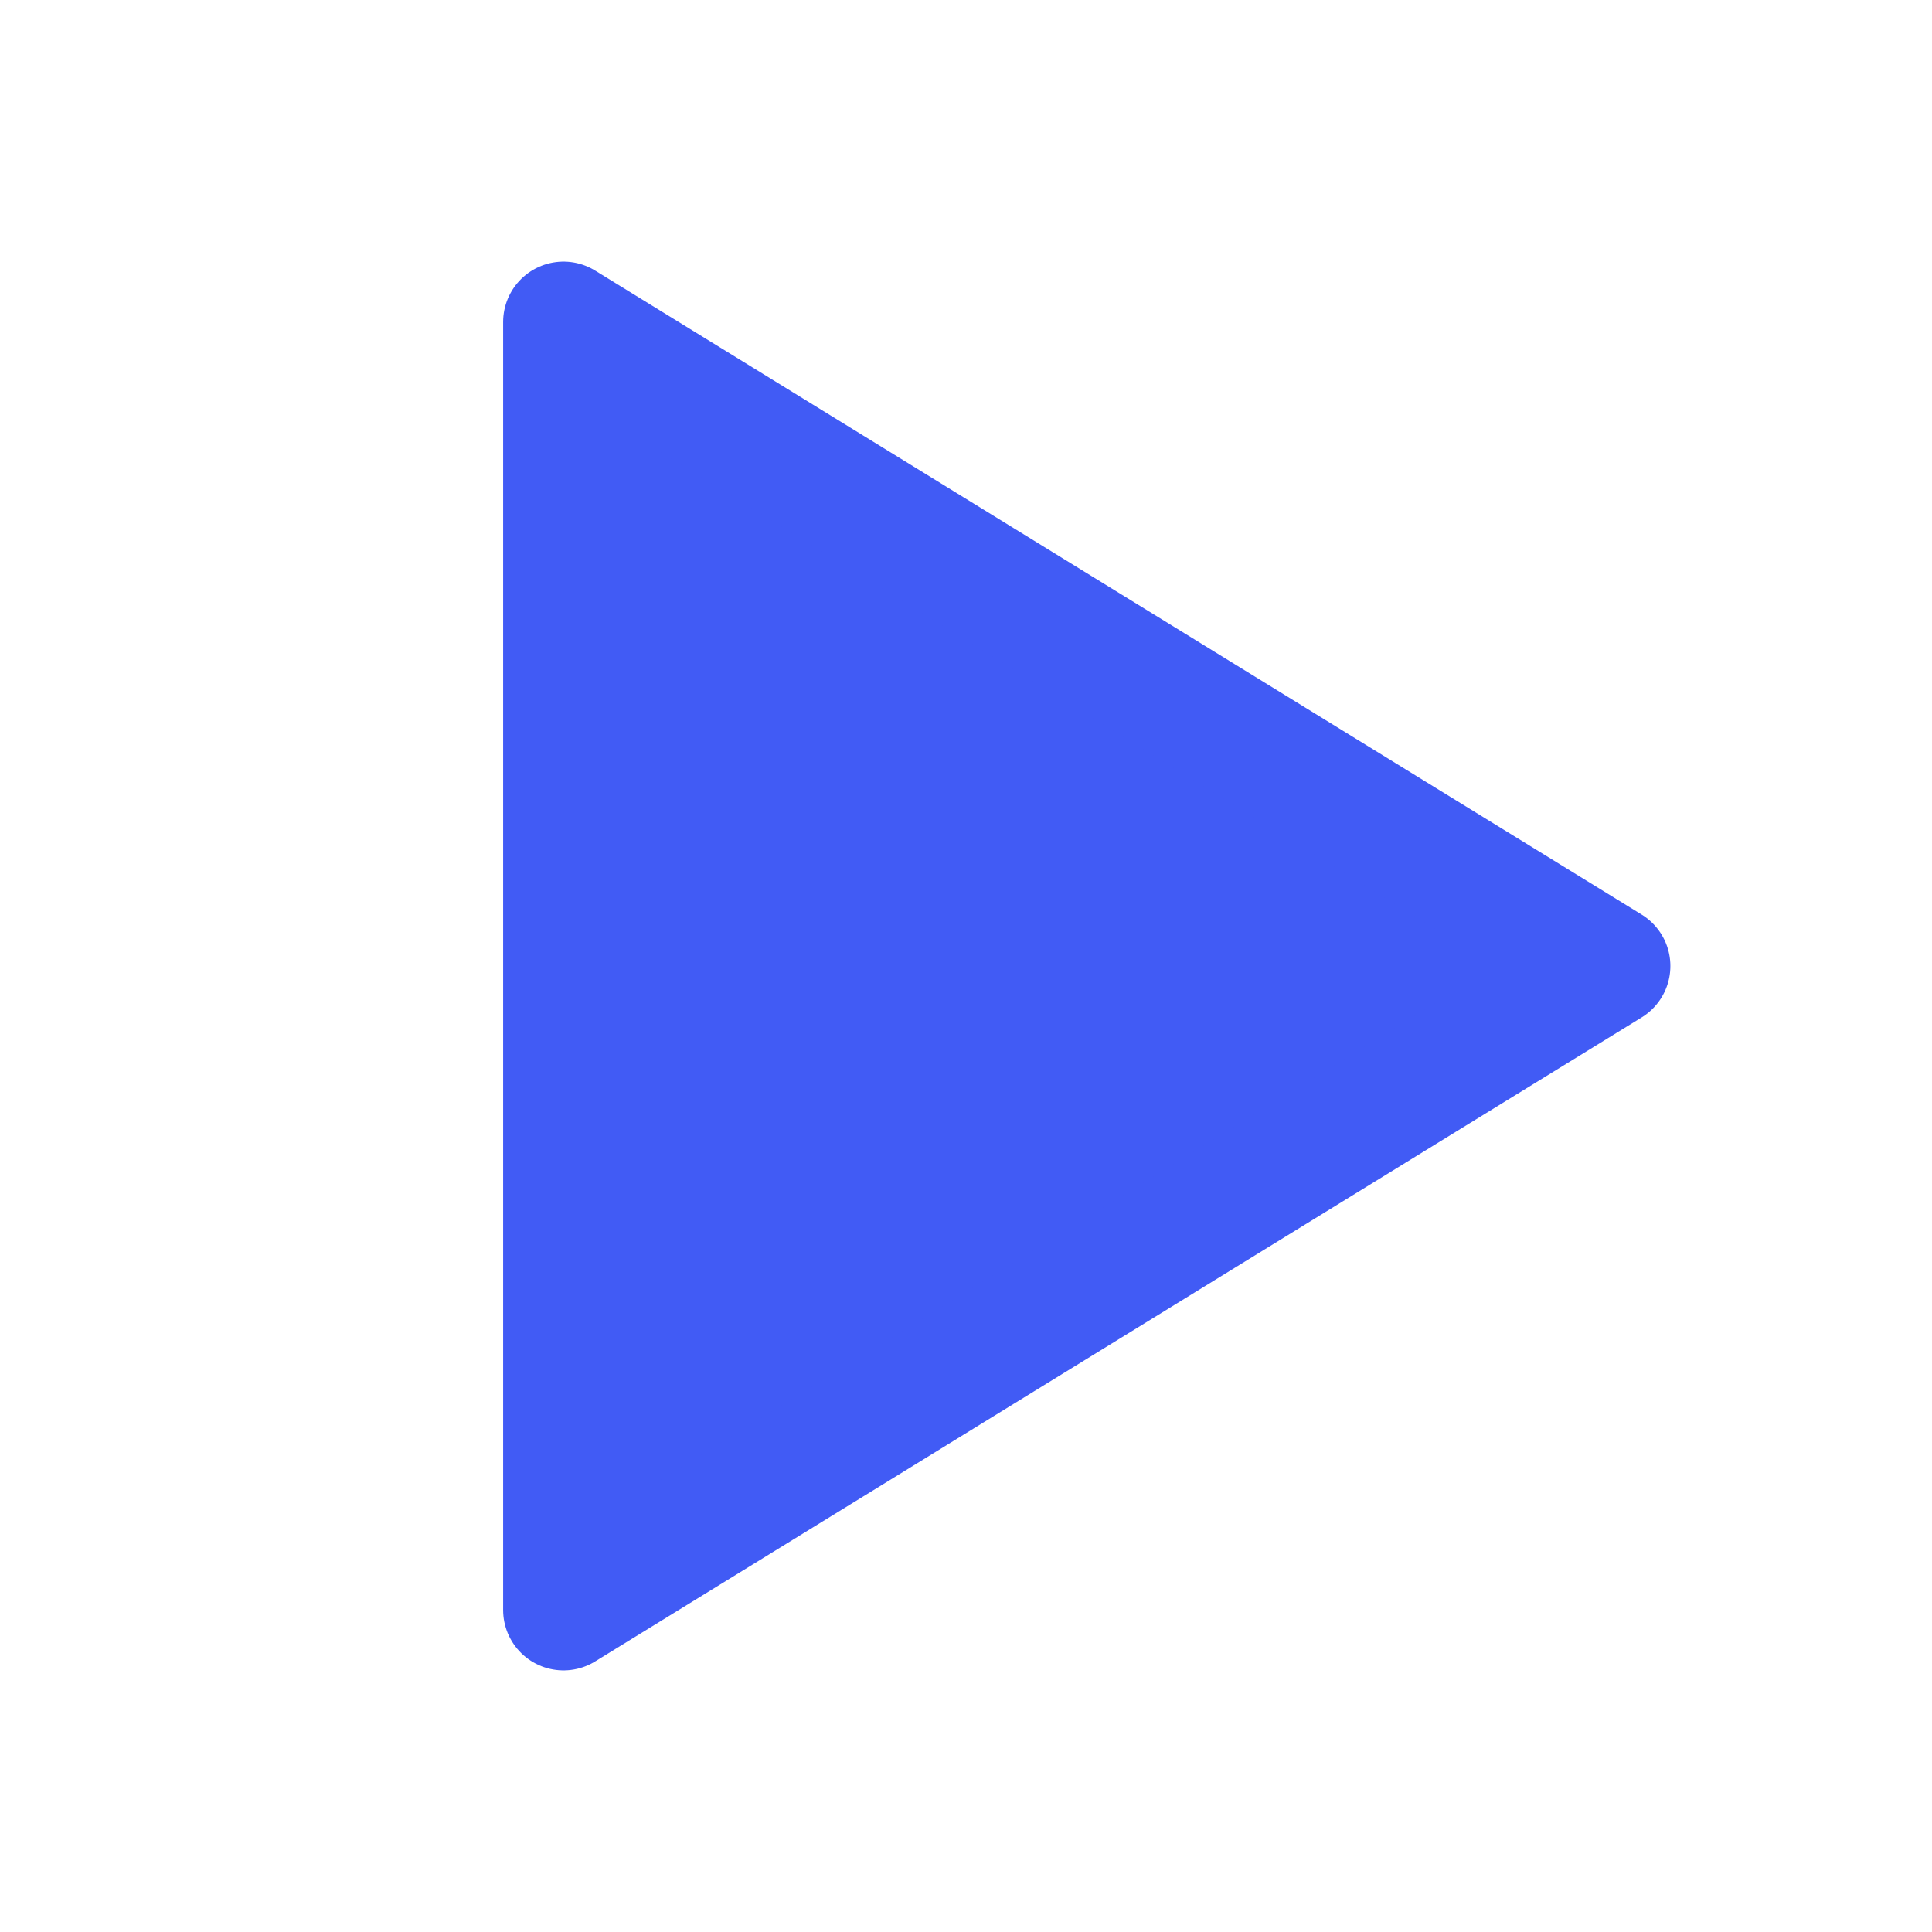
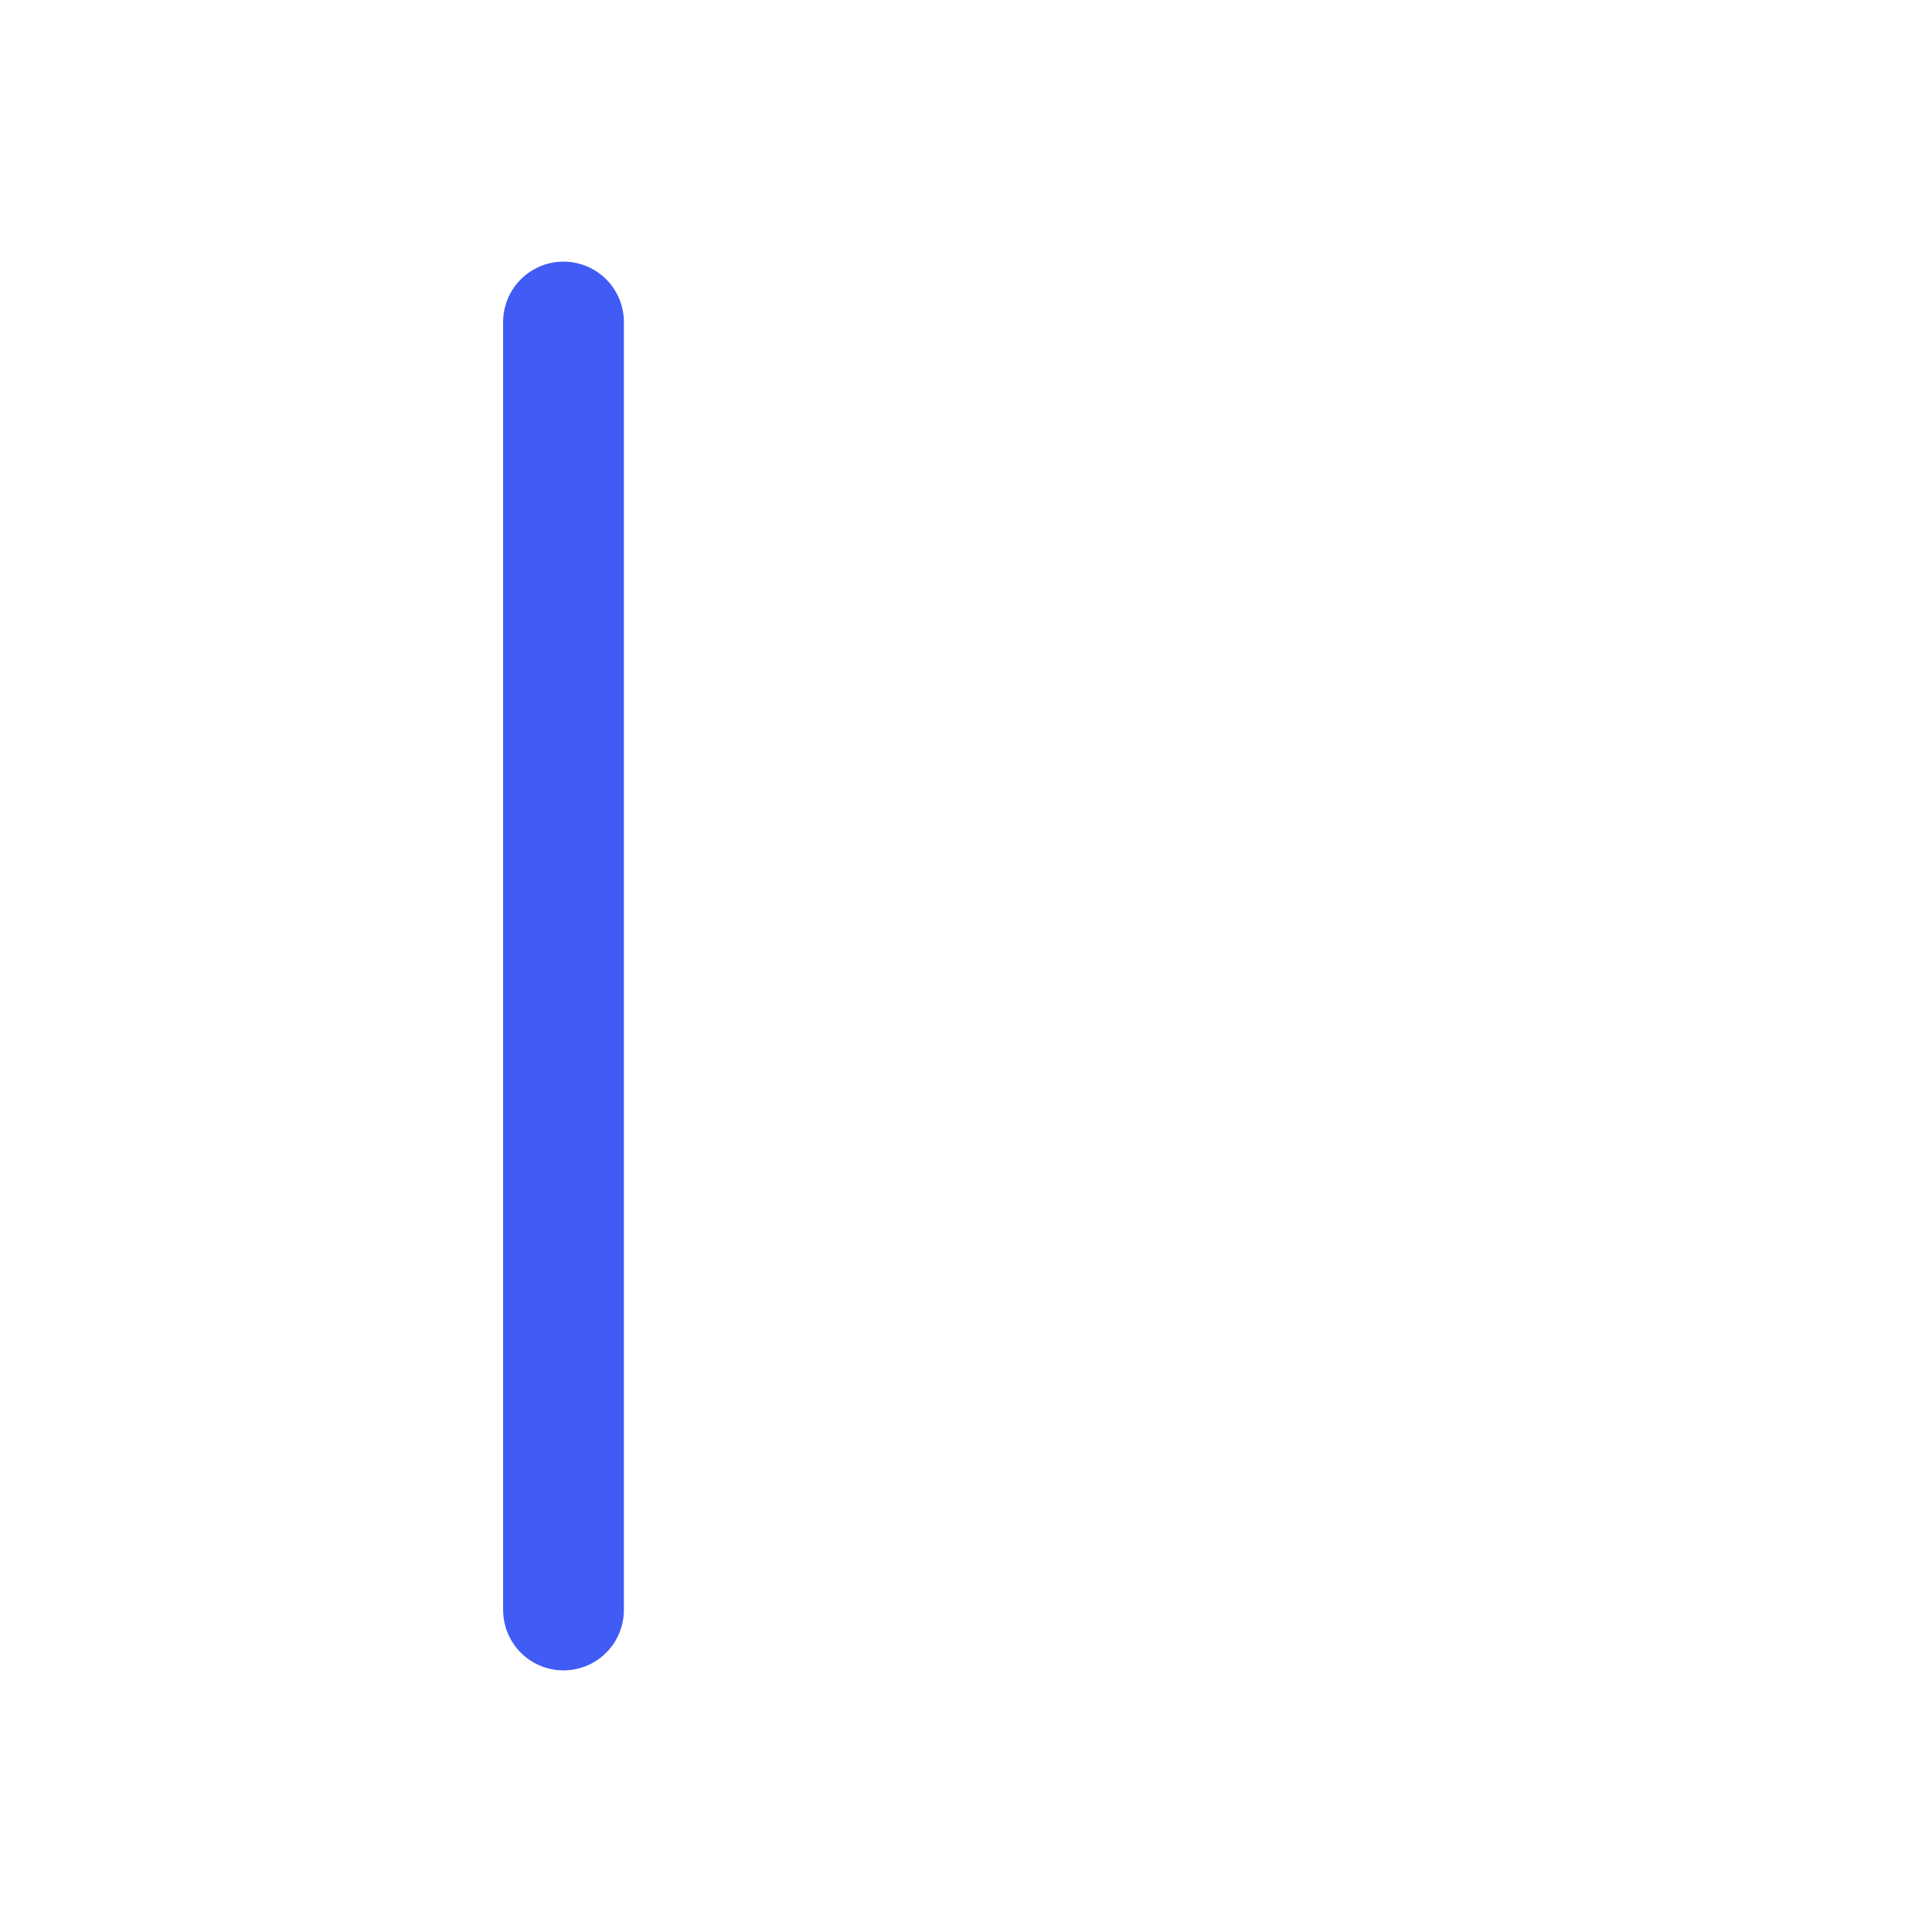
<svg xmlns="http://www.w3.org/2000/svg" width="24" height="24" viewBox="0 0 24 24" fill="none">
-   <path fill-rule="evenodd" clip-rule="evenodd" d="M7 4V20L20 12L7 4Z" fill="#415BF5" stroke="#415BF5" stroke-width="1.5" stroke-linecap="round" stroke-linejoin="round" />
+   <path fill-rule="evenodd" clip-rule="evenodd" d="M7 4V20L7 4Z" fill="#415BF5" stroke="#415BF5" stroke-width="1.5" stroke-linecap="round" stroke-linejoin="round" />
</svg>